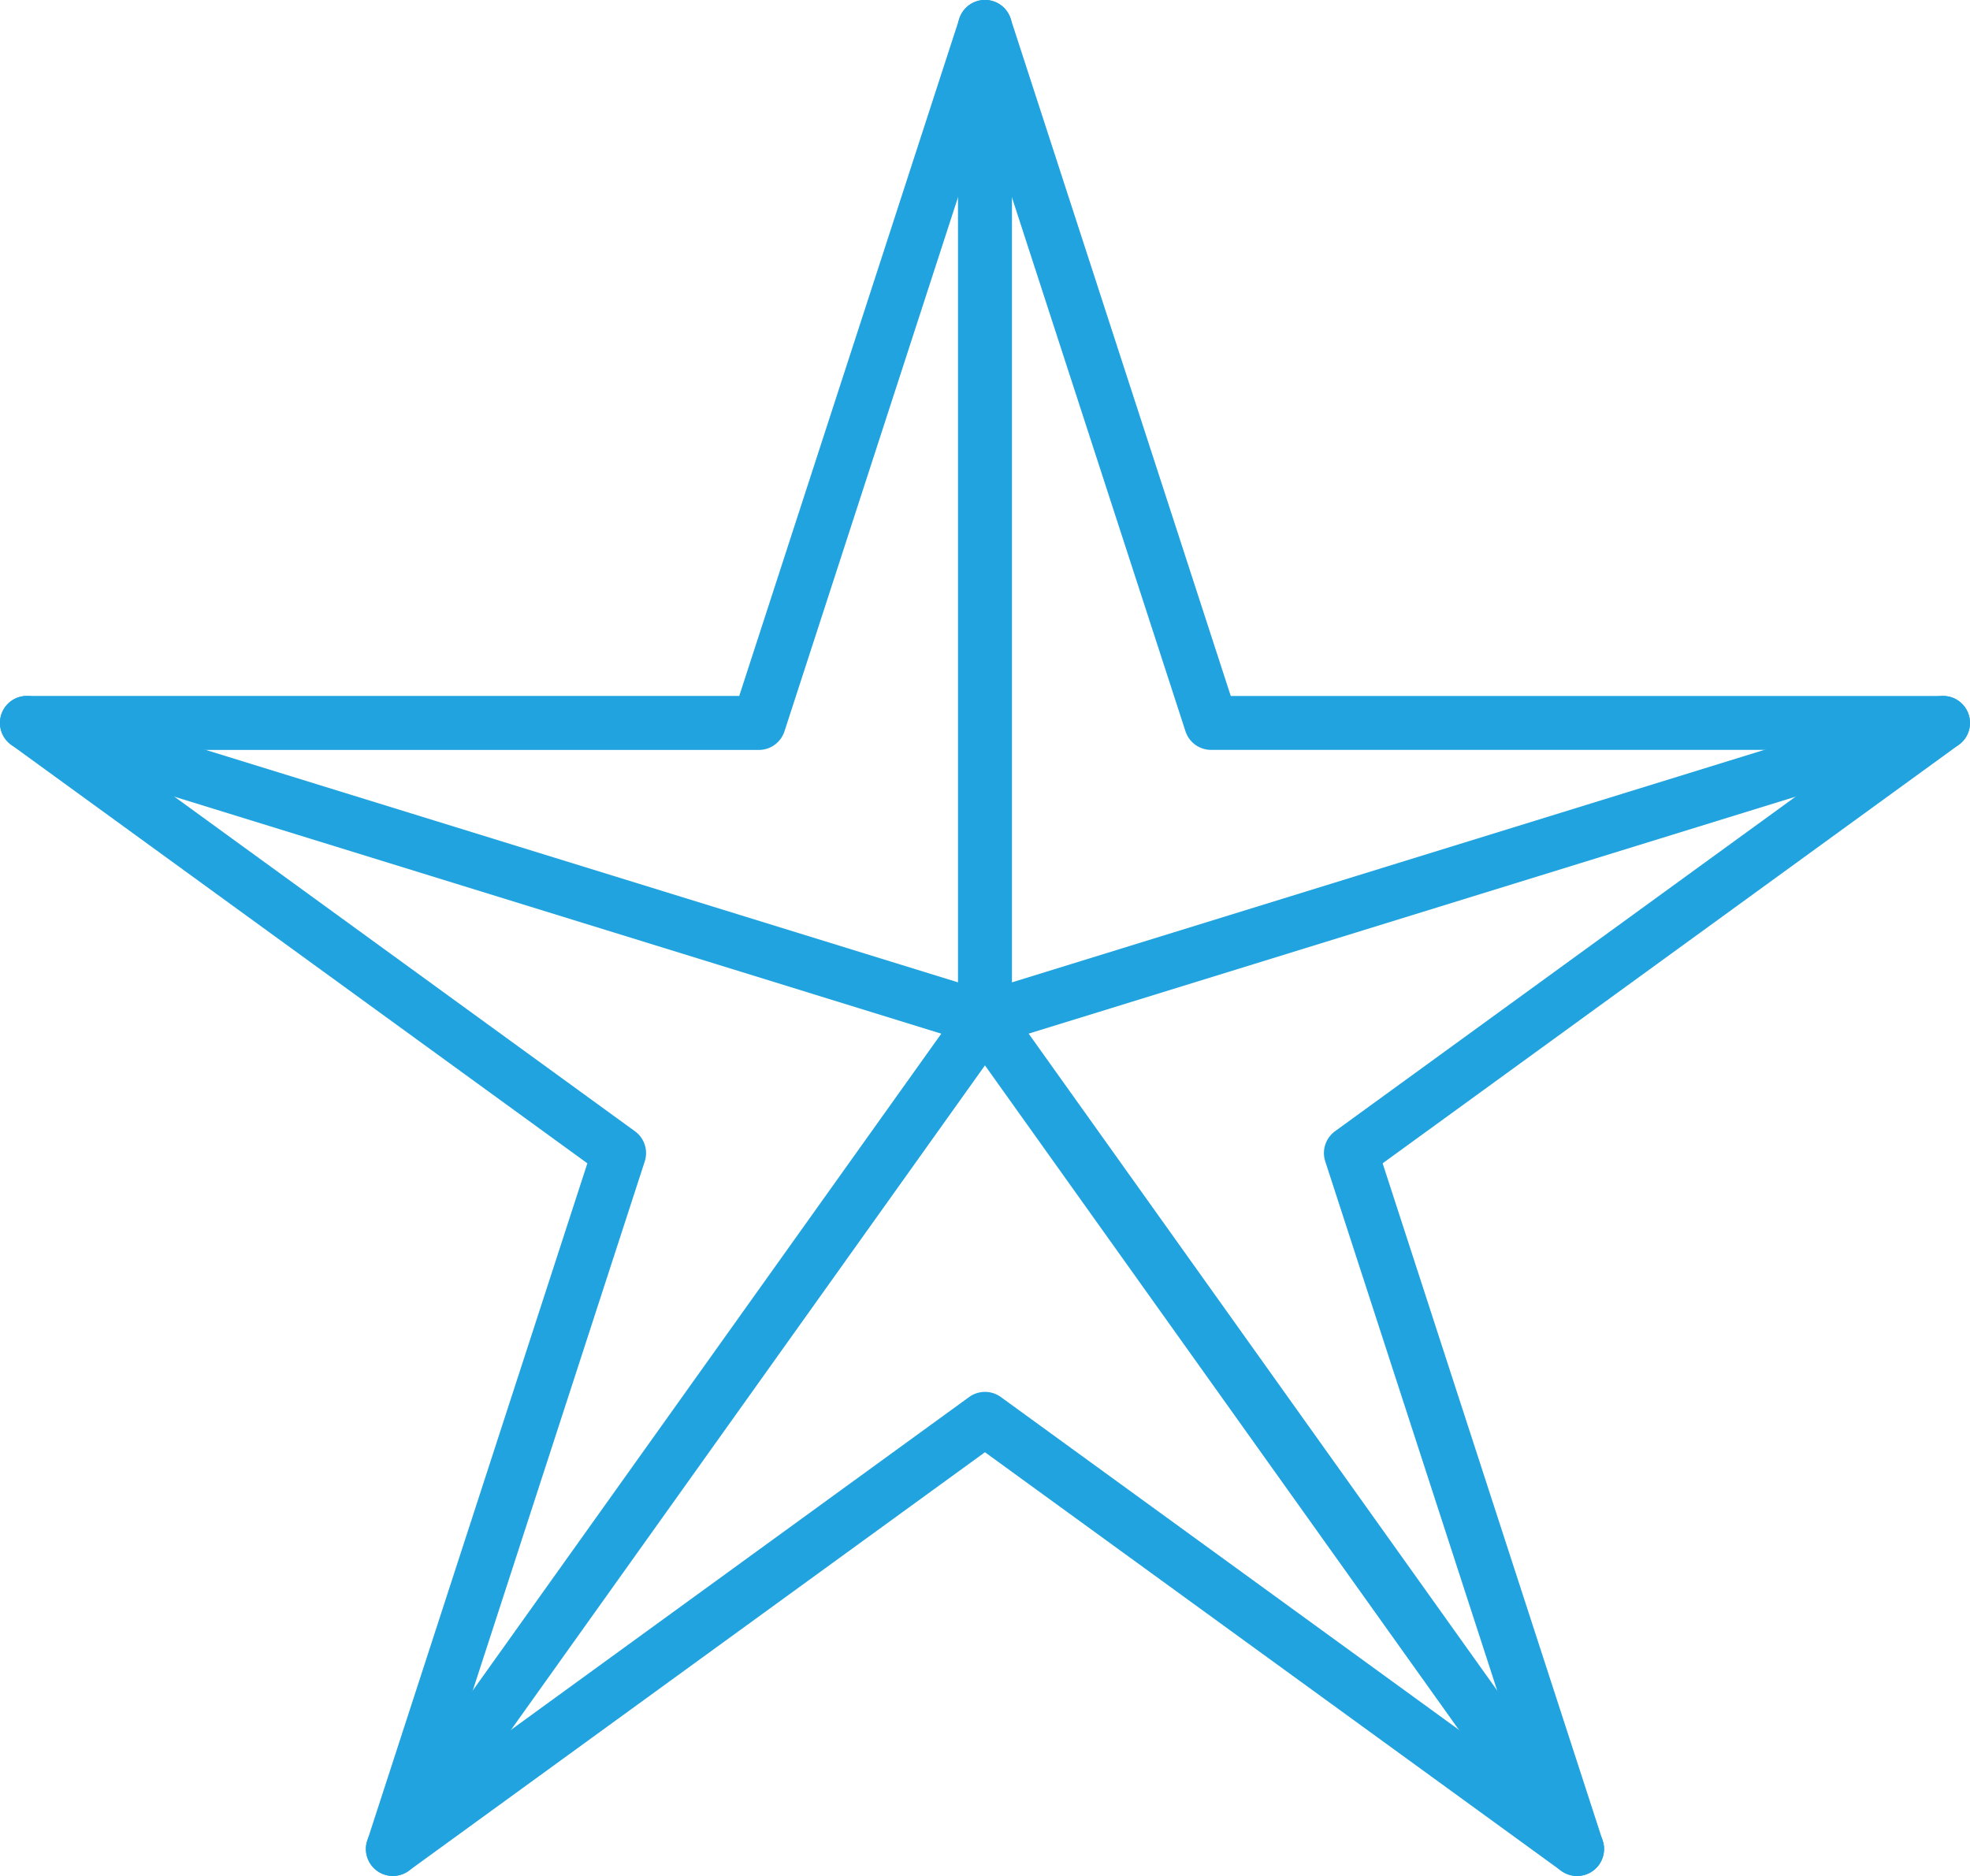
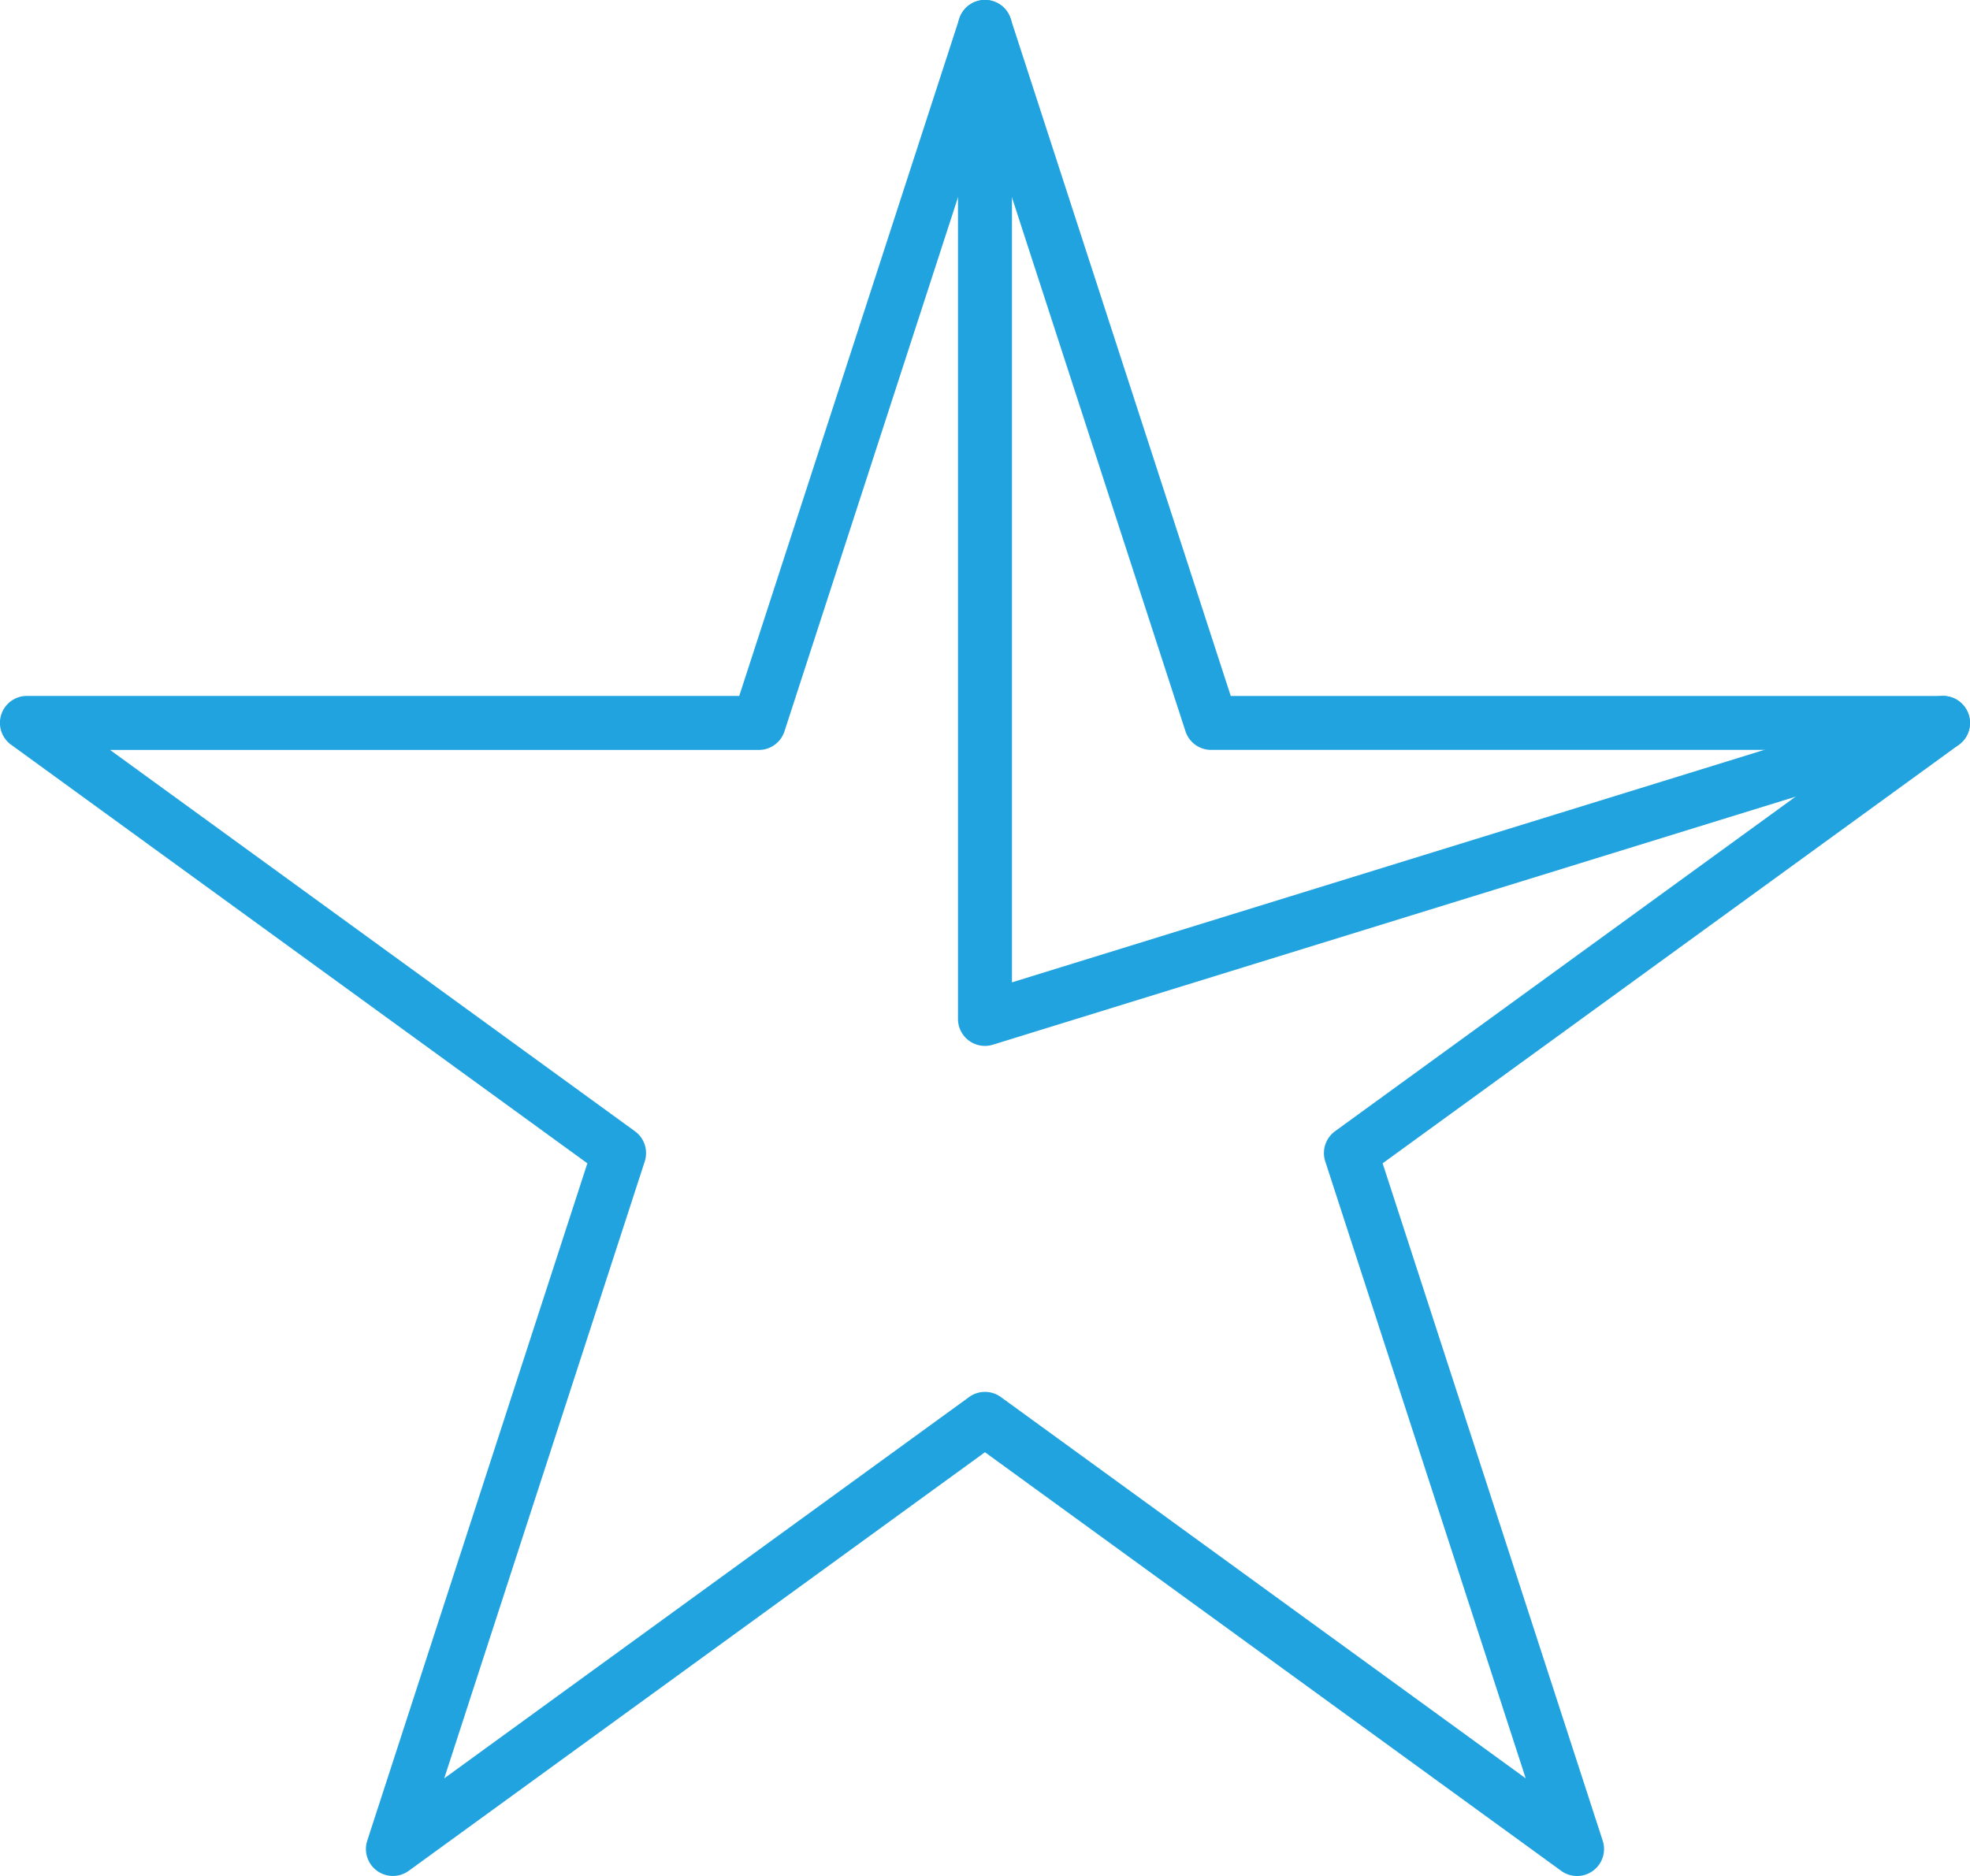
<svg xmlns="http://www.w3.org/2000/svg" width="40.546" height="38.616" viewBox="0 0 40.546 38.616">
  <path d="M8.087,38.615a.555.555,0,0,1-.528-.727l4.53-13.942L.229,15.33a.555.555,0,0,1,.326-1.005H15.215L19.744.384a.555.555,0,0,1,1.057,0l4.53,13.942H39.99a.555.555,0,0,1,.326,1.005L28.457,23.946l4.529,13.942a.555.555,0,0,1-.855.621L20.272,29.893,8.413,38.509A.556.556,0,0,1,8.087,38.615Zm12.186-9.964a.555.555,0,0,1,.326.106l10.803,7.849-4.126-12.7a.556.556,0,0,1,.202-.621l10.803-7.849H24.927a.555.555,0,0,1-.528-.384L20.272,2.353l-4.126,12.7a.555.555,0,0,1-.528.384H2.265l10.803,7.849a.556.556,0,0,1,.202.621L9.143,36.606l10.803-7.849A.556.556,0,0,1,20.272,28.651Z" style="fill:#20a3df" />
  <path d="M20.272,21.529a.555.555,0,0,1-.555-.555V.555a.555.555,0,1,1,1.111,0V20.221L39.826,14.35a.555.555,0,0,1,.328,1.061L20.436,21.504A.553.553,0,0,1,20.272,21.529Z" style="fill:#20a3df" />
-   <path d="M32.459,38.615a.555.555,0,0,1-.453-.233L20.272,21.93,8.539,38.382a.555.555,0,0,1-.905-.645L19.82,20.651a.576.576,0,0,1,.905,0l12.186,17.086a.555.555,0,0,1-.452.878Z" style="fill:#20a3df" />
-   <path d="M20.272,21.529a.55.55,0,0,1-.164-.025L.391,15.411A.555.555,0,0,1,.719,14.35L20.436,20.443a.556.556,0,0,1-.164,1.086Z" style="fill:#20a3df" />
</svg>